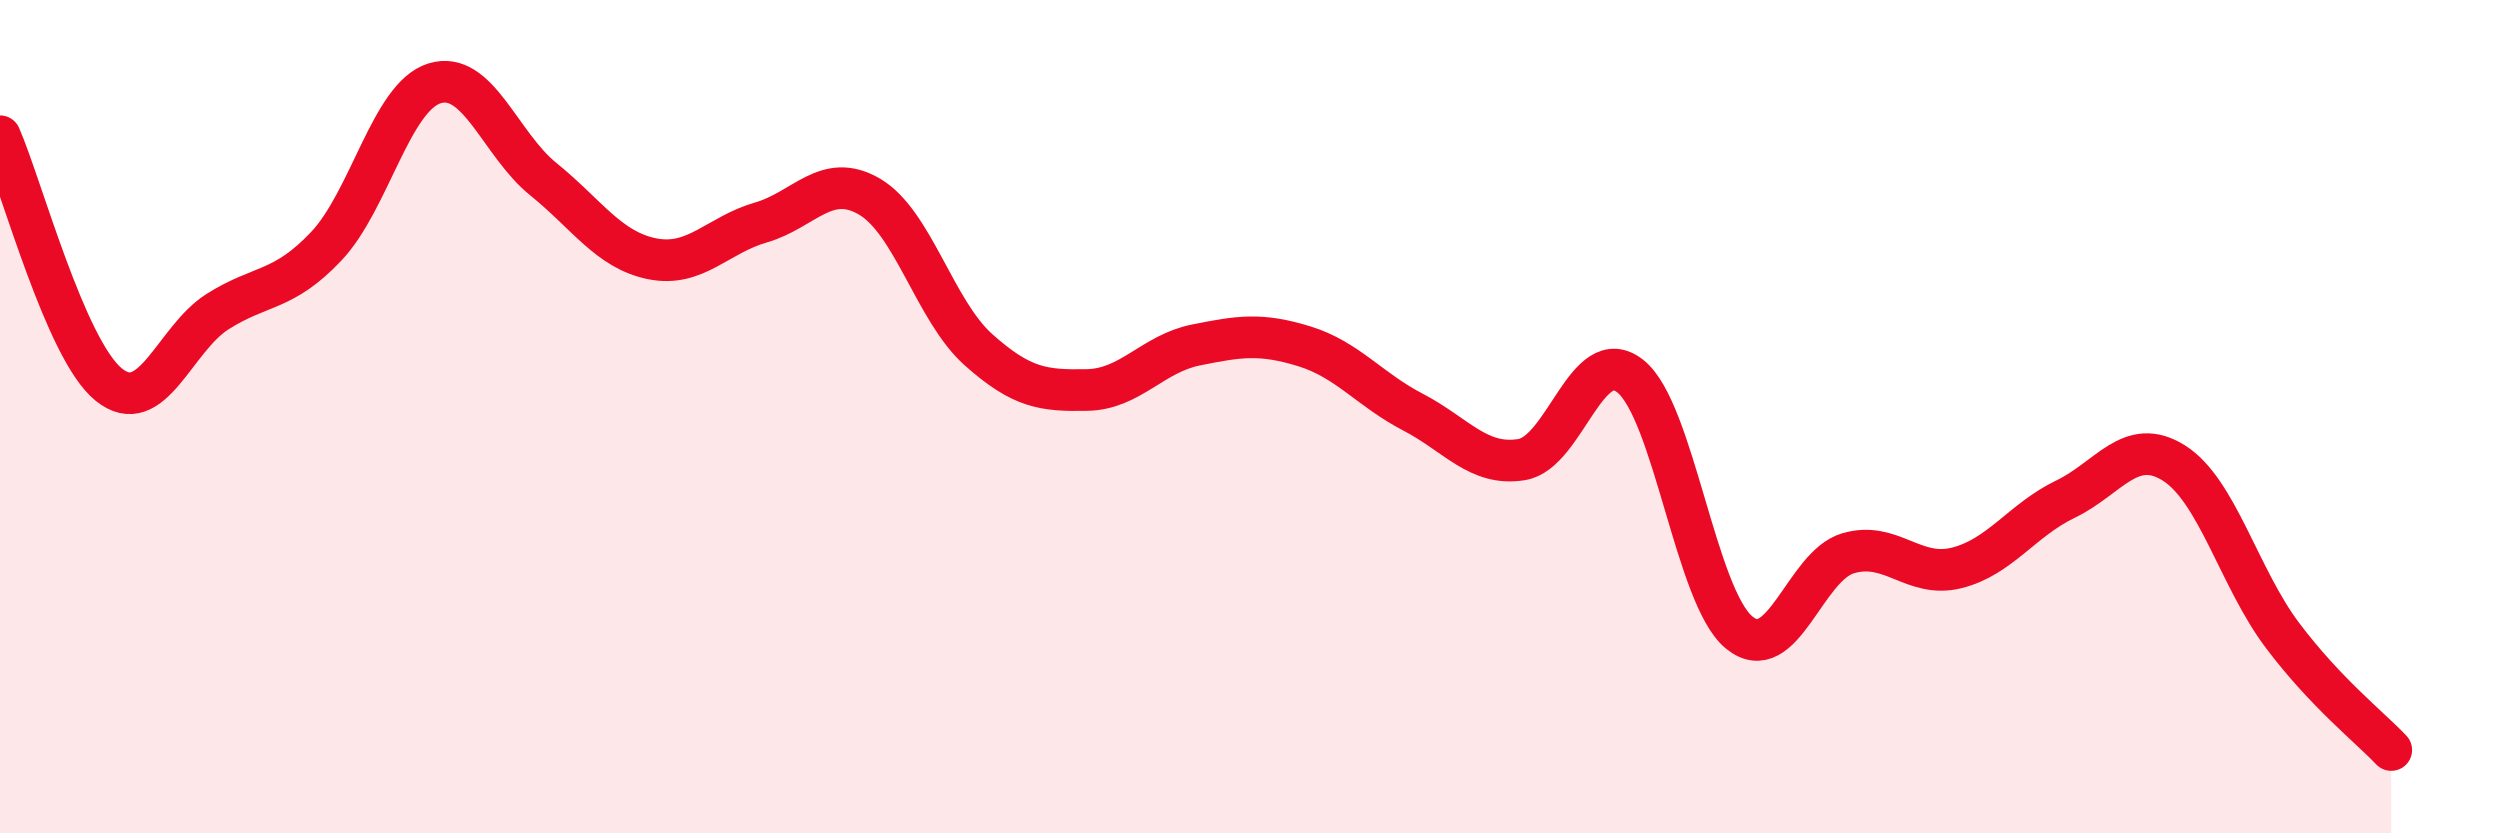
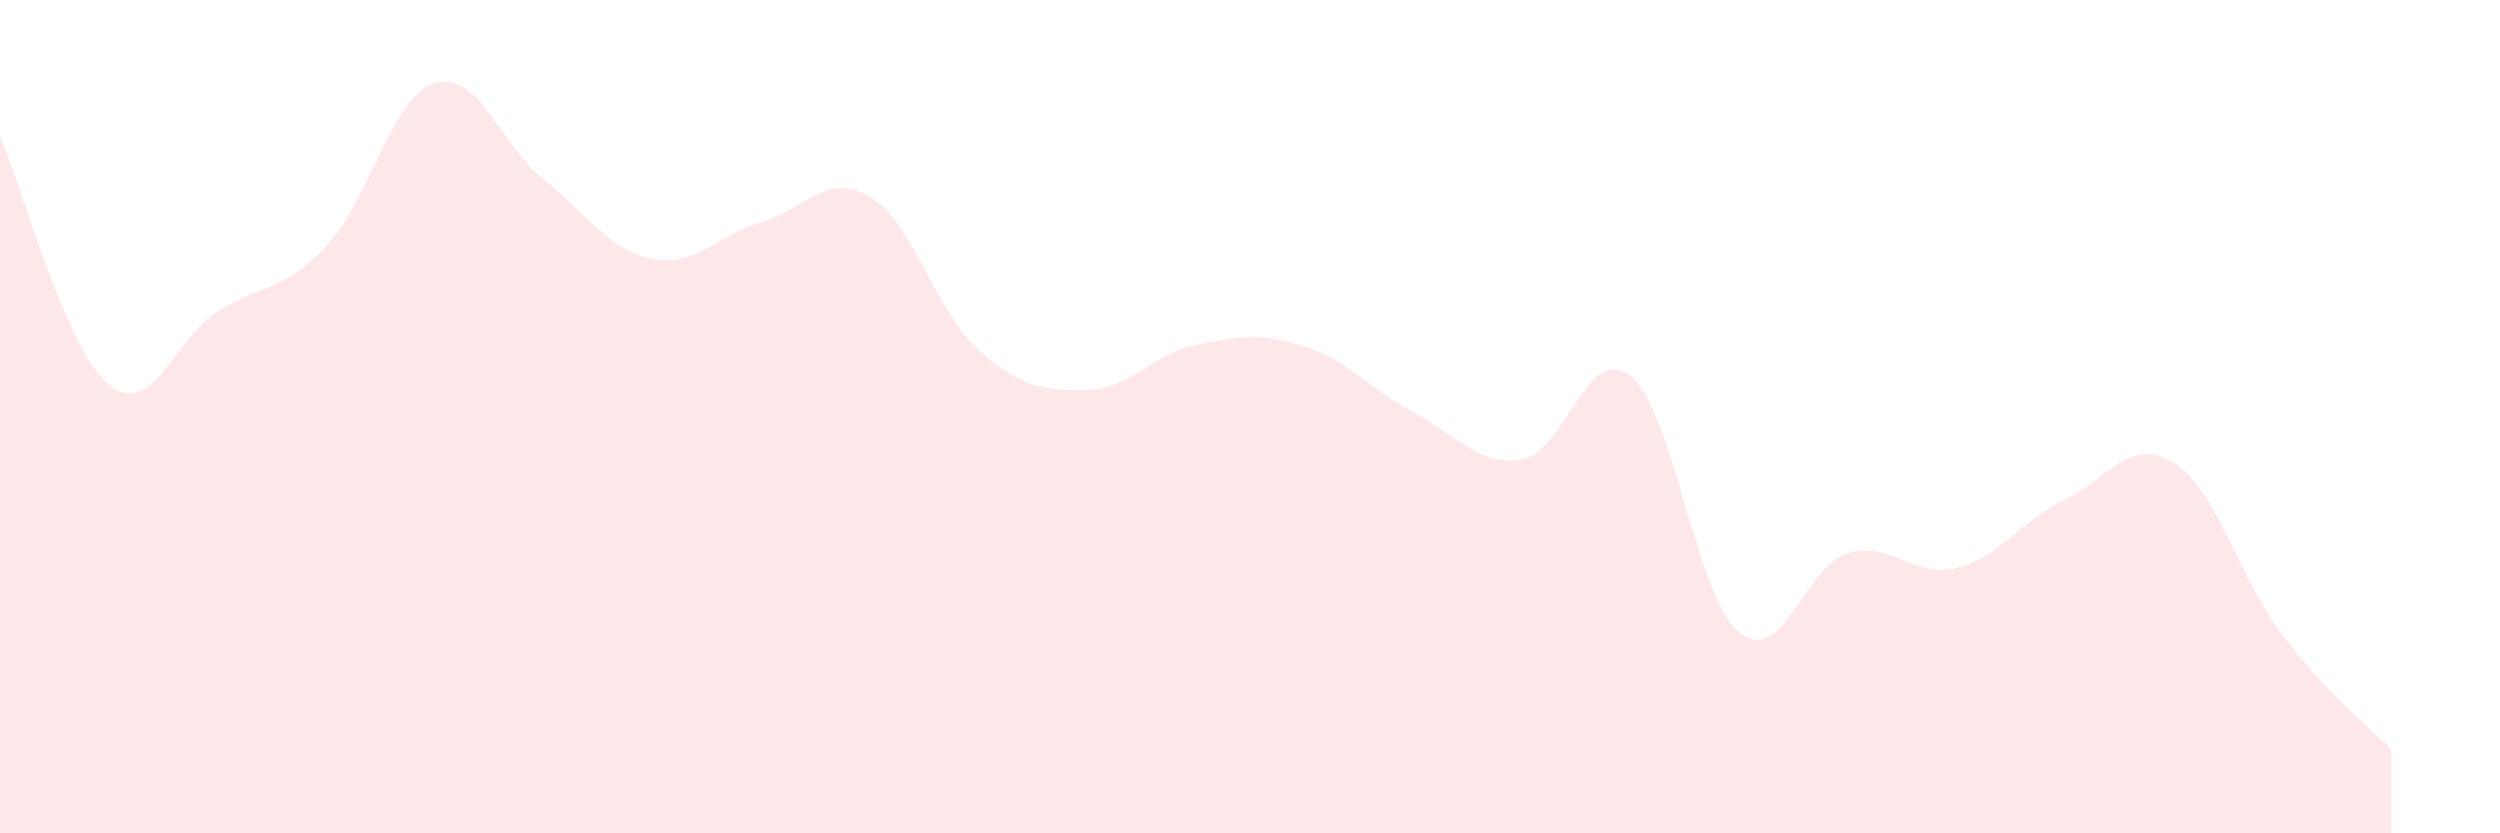
<svg xmlns="http://www.w3.org/2000/svg" width="60" height="20" viewBox="0 0 60 20">
  <path d="M 0,3.27 C 0.52,4.46 1.57,8.39 2.61,9.23 C 3.65,10.07 4.18,8.14 5.22,7.48 C 6.26,6.82 6.79,7.01 7.83,5.91 C 8.87,4.81 9.39,2.32 10.43,2 C 11.47,1.68 12,3.46 13.04,4.3 C 14.08,5.14 14.61,6 15.65,6.21 C 16.69,6.42 17.22,5.64 18.26,5.34 C 19.3,5.04 19.83,4.11 20.87,4.72 C 21.91,5.33 22.44,7.46 23.48,8.39 C 24.52,9.32 25.05,9.38 26.09,9.36 C 27.13,9.34 27.66,8.49 28.7,8.28 C 29.74,8.07 30.26,7.99 31.3,8.31 C 32.34,8.63 32.87,9.35 33.91,9.89 C 34.95,10.43 35.48,11.2 36.52,11.03 C 37.56,10.86 38.09,8.2 39.13,9.03 C 40.17,9.86 40.7,14.33 41.74,15.18 C 42.78,16.03 43.31,13.59 44.35,13.28 C 45.39,12.97 45.92,13.89 46.96,13.63 C 48,13.37 48.53,12.48 49.57,11.98 C 50.61,11.48 51.13,10.46 52.17,11.11 C 53.21,11.76 53.74,13.87 54.78,15.25 C 55.82,16.63 56.87,17.45 57.39,18L57.39 20L0 20Z" fill="#EB0A25" opacity="0.1" stroke-linecap="round" stroke-linejoin="round" />
-   <path d="M 0,3.27 C 0.52,4.46 1.57,8.39 2.61,9.23 C 3.65,10.07 4.18,8.14 5.22,7.48 C 6.26,6.82 6.79,7.01 7.83,5.91 C 8.87,4.81 9.39,2.32 10.43,2 C 11.47,1.68 12,3.46 13.04,4.3 C 14.08,5.14 14.61,6 15.65,6.21 C 16.69,6.42 17.22,5.64 18.26,5.34 C 19.3,5.04 19.83,4.11 20.87,4.72 C 21.91,5.33 22.44,7.46 23.48,8.39 C 24.52,9.32 25.05,9.38 26.09,9.36 C 27.13,9.34 27.66,8.49 28.7,8.28 C 29.74,8.07 30.26,7.99 31.3,8.31 C 32.34,8.63 32.87,9.35 33.91,9.89 C 34.95,10.43 35.48,11.2 36.52,11.03 C 37.56,10.86 38.09,8.2 39.13,9.03 C 40.17,9.86 40.7,14.33 41.74,15.18 C 42.78,16.03 43.31,13.59 44.35,13.28 C 45.39,12.97 45.92,13.89 46.96,13.63 C 48,13.37 48.53,12.48 49.57,11.98 C 50.61,11.48 51.13,10.46 52.17,11.11 C 53.21,11.76 53.74,13.87 54.78,15.25 C 55.82,16.63 56.87,17.45 57.39,18" stroke="#EB0A25" stroke-width="1" fill="none" stroke-linecap="round" stroke-linejoin="round" />
</svg>